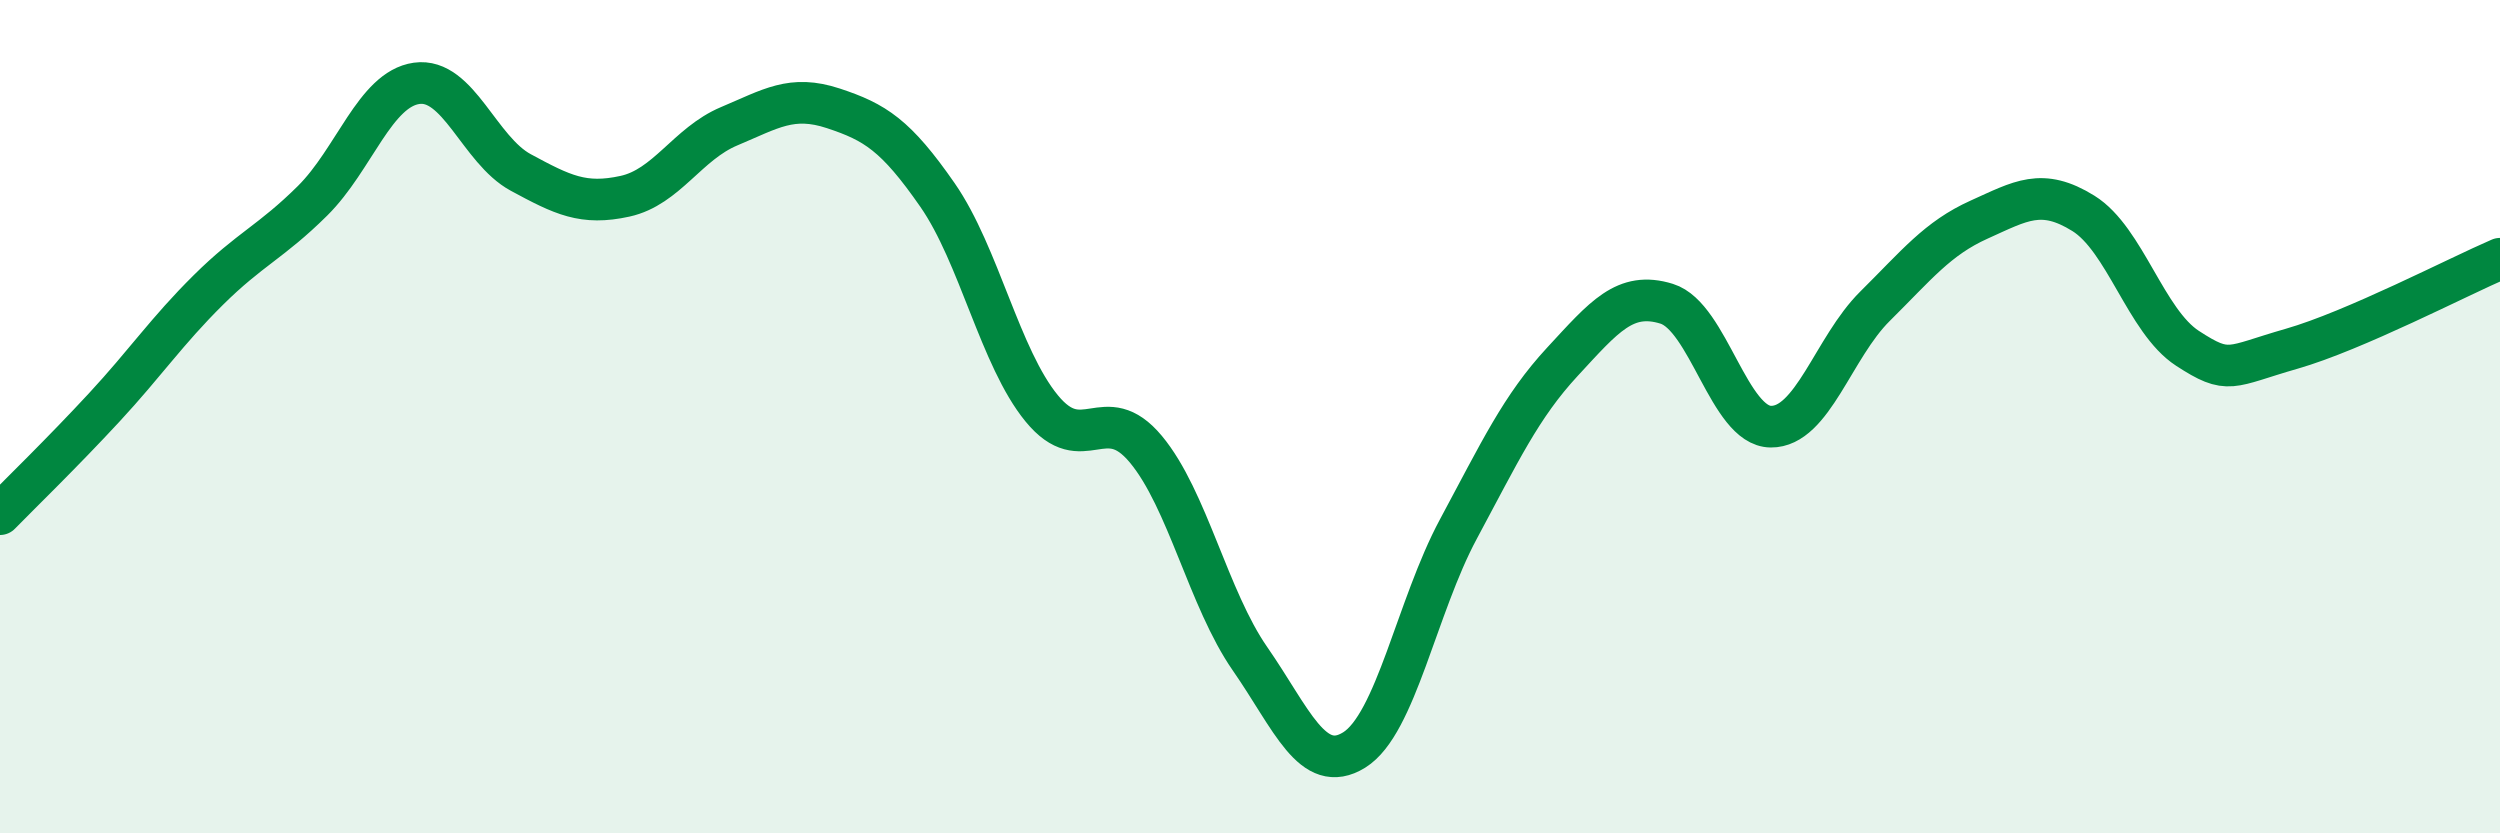
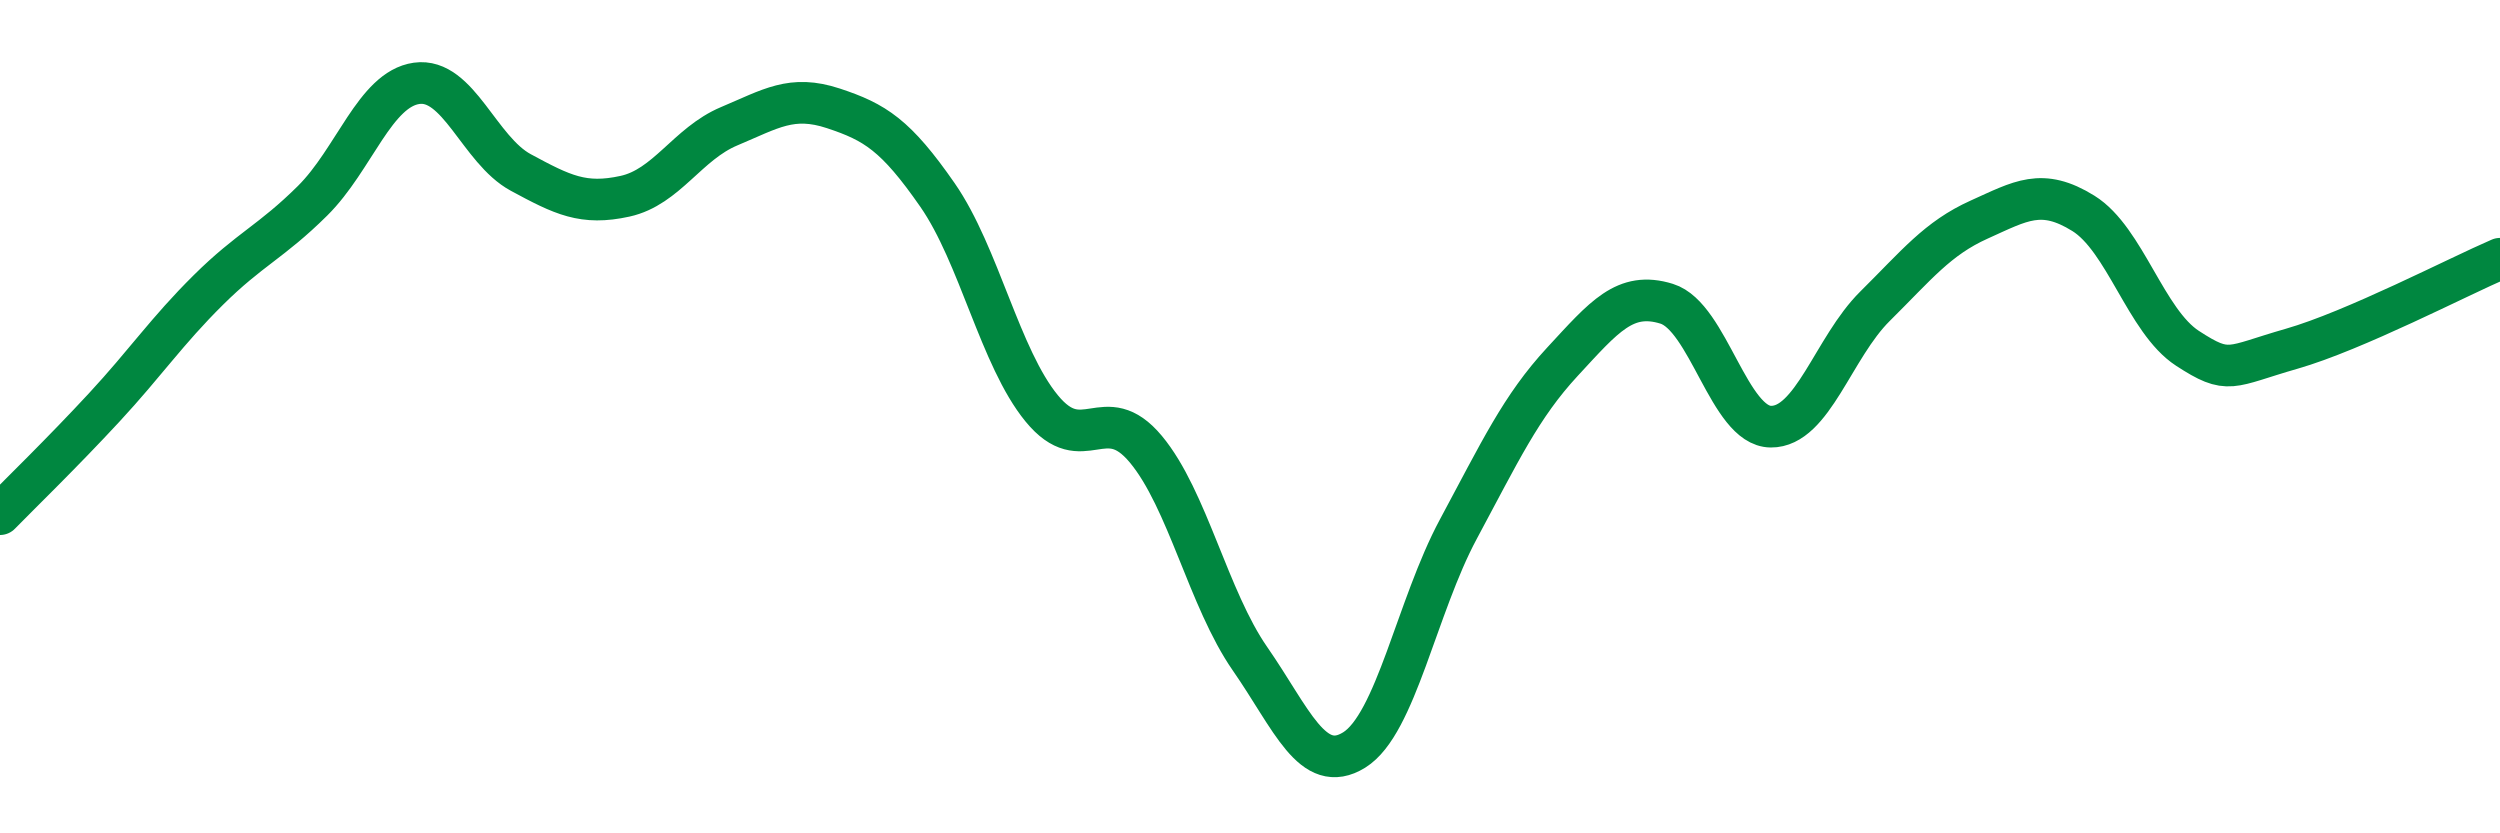
<svg xmlns="http://www.w3.org/2000/svg" width="60" height="20" viewBox="0 0 60 20">
-   <path d="M 0,12.34 C 0.5,11.83 1.5,10.86 2.5,9.78 C 3.5,8.7 4,7.95 5,6.96 C 6,5.97 6.5,5.81 7.5,4.82 C 8.5,3.83 9,2.14 10,2 C 11,1.86 11.5,3.6 12.5,4.14 C 13.5,4.68 14,4.93 15,4.71 C 16,4.49 16.5,3.45 17.5,3.03 C 18.5,2.61 19,2.27 20,2.6 C 21,2.93 21.5,3.24 22.5,4.68 C 23.5,6.12 24,8.58 25,9.8 C 26,11.02 26.5,9.58 27.5,10.78 C 28.5,11.98 29,14.37 30,15.81 C 31,17.25 31.5,18.62 32.5,18 C 33.5,17.38 34,14.56 35,12.7 C 36,10.84 36.5,9.76 37.5,8.68 C 38.5,7.6 39,6.98 40,7.29 C 41,7.6 41.5,10.23 42.5,10.24 C 43.5,10.25 44,8.34 45,7.35 C 46,6.36 46.5,5.72 47.5,5.27 C 48.5,4.82 49,4.5 50,5.12 C 51,5.74 51.5,7.71 52.5,8.36 C 53.5,9.01 53.5,8.8 55,8.37 C 56.5,7.94 59,6.64 60,6.21L60 20L0 20Z" fill="#008740" opacity="0.1" stroke-linecap="round" stroke-linejoin="round" />
  <path d="M 0,12.34 C 0.5,11.83 1.5,10.86 2.5,9.78 C 3.5,8.7 4,7.95 5,6.96 C 6,5.97 6.5,5.81 7.5,4.82 C 8.5,3.83 9,2.14 10,2 C 11,1.86 11.5,3.6 12.5,4.14 C 13.5,4.68 14,4.93 15,4.71 C 16,4.49 16.5,3.45 17.5,3.03 C 18.5,2.61 19,2.27 20,2.6 C 21,2.93 21.5,3.24 22.5,4.68 C 23.5,6.12 24,8.58 25,9.8 C 26,11.02 26.5,9.58 27.5,10.78 C 28.5,11.98 29,14.37 30,15.81 C 31,17.25 31.5,18.62 32.5,18 C 33.5,17.38 34,14.56 35,12.7 C 36,10.84 36.5,9.76 37.5,8.68 C 38.5,7.6 39,6.98 40,7.29 C 41,7.6 41.5,10.23 42.5,10.24 C 43.5,10.25 44,8.34 45,7.35 C 46,6.36 46.5,5.72 47.5,5.27 C 48.5,4.82 49,4.5 50,5.12 C 51,5.74 51.5,7.71 52.5,8.36 C 53.5,9.01 53.5,8.8 55,8.37 C 56.5,7.94 59,6.64 60,6.21" stroke="#008740" stroke-width="1" fill="none" stroke-linecap="round" stroke-linejoin="round" />
</svg>